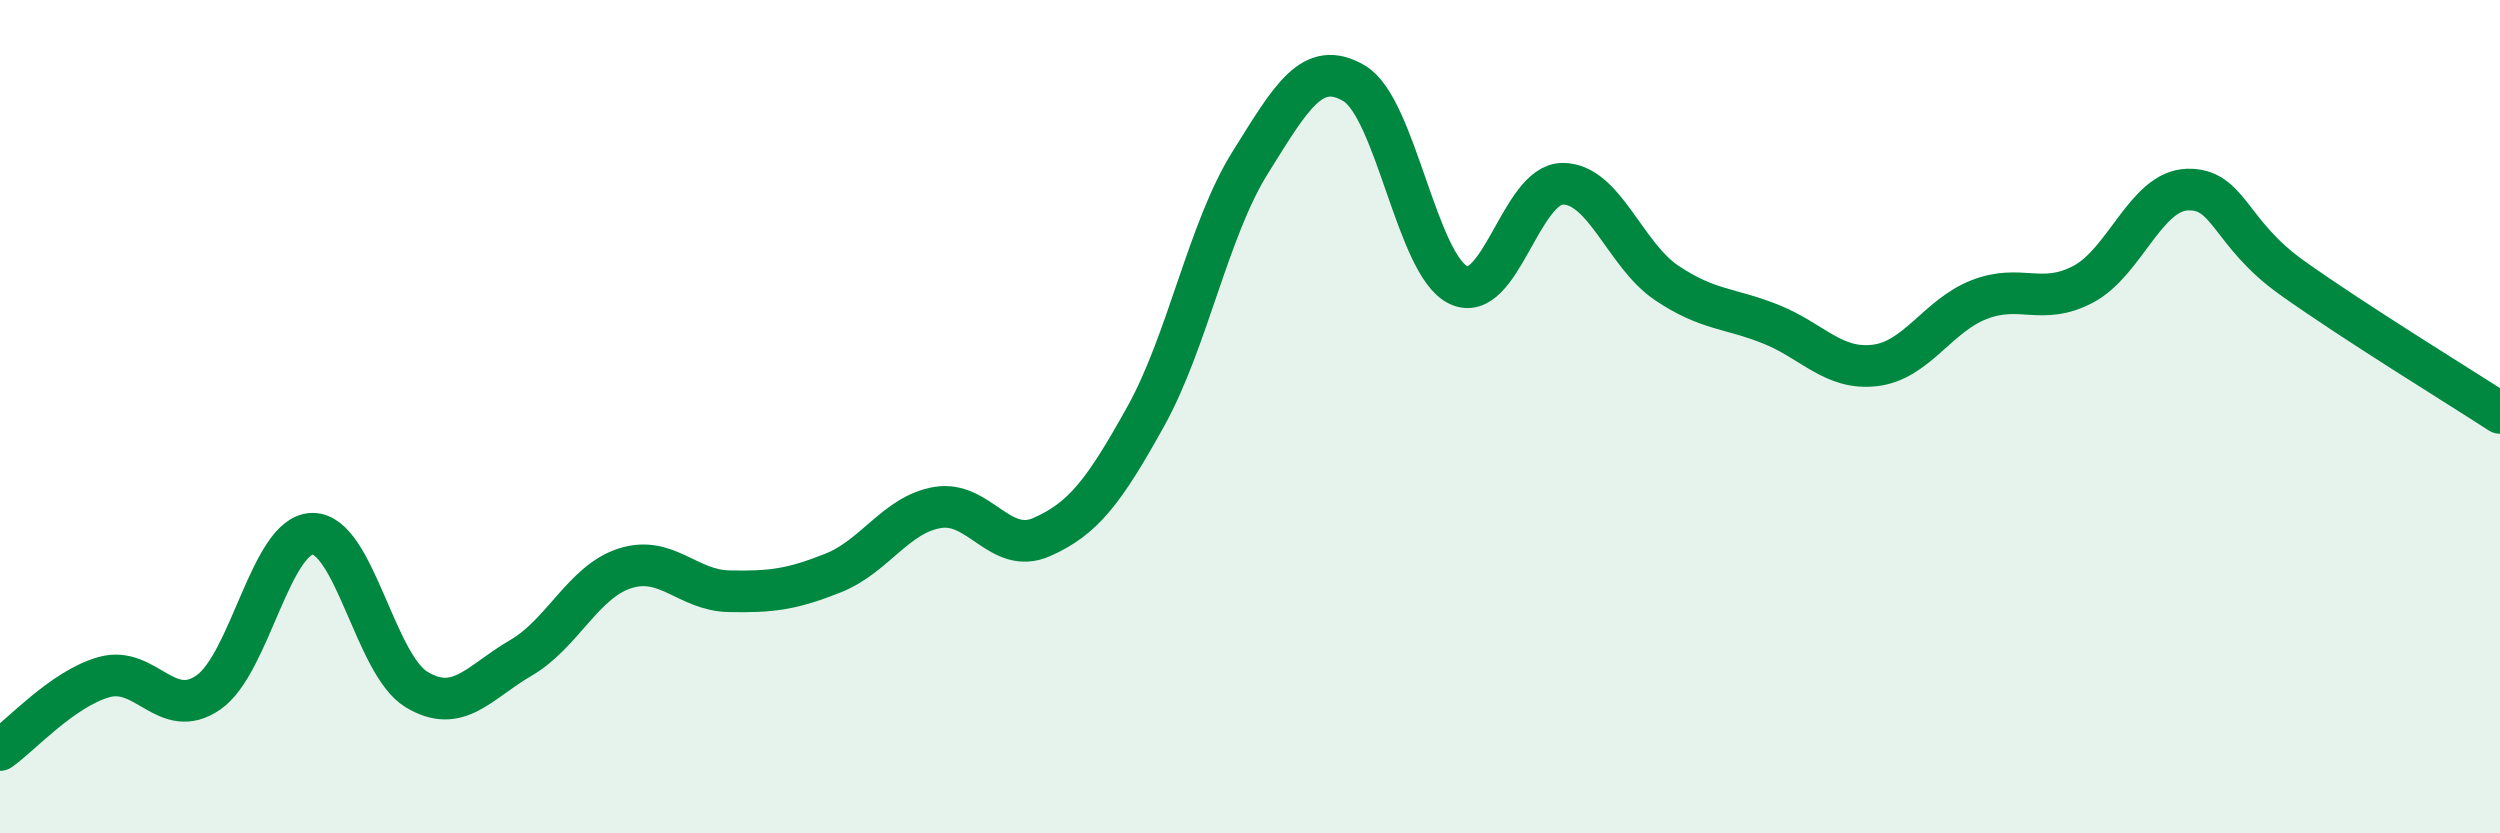
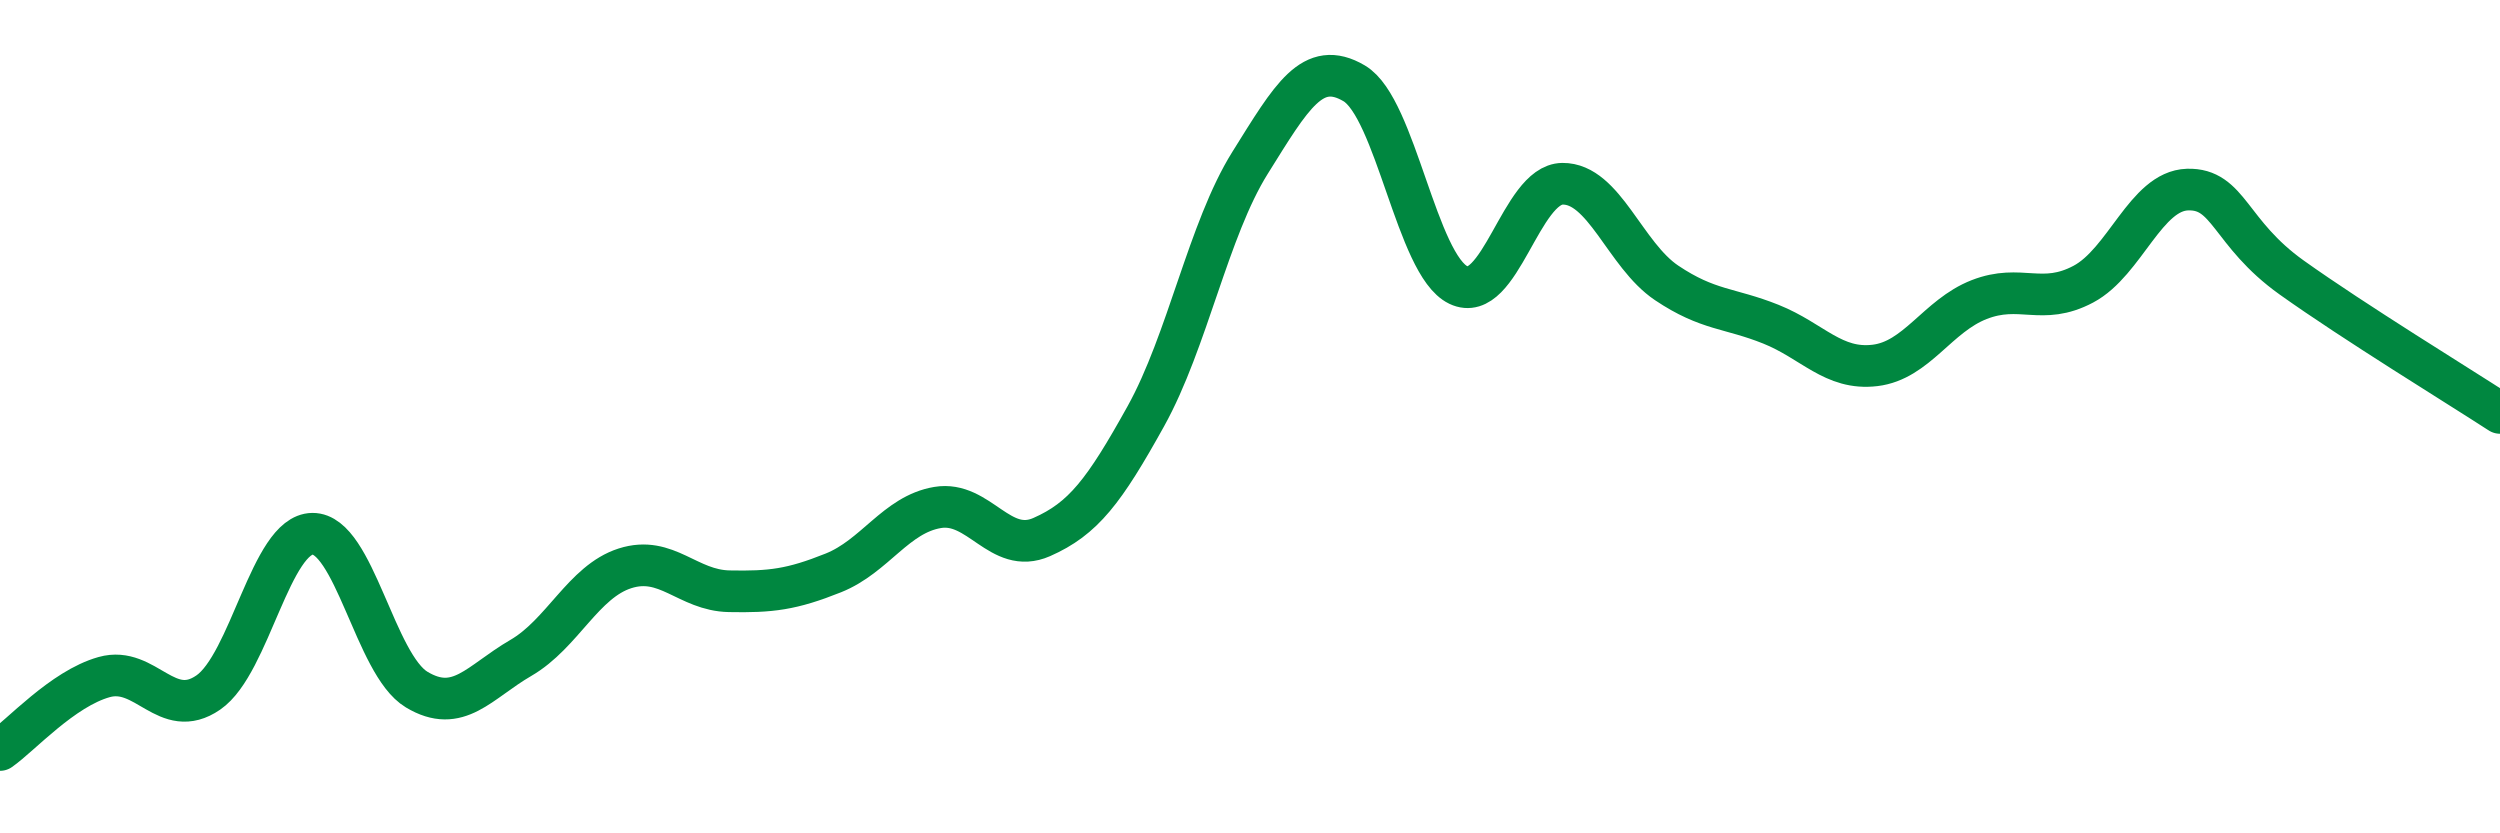
<svg xmlns="http://www.w3.org/2000/svg" width="60" height="20" viewBox="0 0 60 20">
-   <path d="M 0,18 C 0.5,17.65 1.5,16.53 2.5,16.25 C 3.5,15.97 4,17.31 5,16.62 C 6,15.93 6.5,12.82 7.5,12.81 C 8.5,12.8 9,15.95 10,16.55 C 11,17.15 11.5,16.37 12.5,15.79 C 13.5,15.21 14,13.96 15,13.64 C 16,13.32 16.5,14.17 17.5,14.19 C 18.5,14.21 19,14.15 20,13.75 C 21,13.35 21.5,12.35 22.5,12.18 C 23.5,12.01 24,13.33 25,12.89 C 26,12.45 26.5,11.79 27.5,9.99 C 28.5,8.19 29,5.51 30,3.91 C 31,2.31 31.5,1.41 32.5,2 C 33.5,2.59 34,6.36 35,6.84 C 36,7.32 36.5,4.42 37.5,4.41 C 38.5,4.4 39,6.12 40,6.79 C 41,7.46 41.5,7.38 42.5,7.78 C 43.5,8.18 44,8.89 45,8.77 C 46,8.65 46.5,7.58 47.5,7.19 C 48.5,6.8 49,7.35 50,6.82 C 51,6.29 51.5,4.58 52.5,4.55 C 53.5,4.52 53.5,5.59 55,6.66 C 56.5,7.73 59,9.26 60,9.91L60 20L0 20Z" fill="#008740" opacity="0.1" stroke-linecap="round" stroke-linejoin="round" />
  <path d="M 0,18 C 0.5,17.65 1.5,16.53 2.5,16.25 C 3.5,15.97 4,17.31 5,16.62 C 6,15.93 6.5,12.82 7.5,12.81 C 8.5,12.8 9,15.95 10,16.55 C 11,17.15 11.5,16.37 12.5,15.79 C 13.5,15.21 14,13.96 15,13.64 C 16,13.32 16.5,14.17 17.5,14.19 C 18.5,14.21 19,14.15 20,13.75 C 21,13.35 21.5,12.35 22.5,12.18 C 23.5,12.01 24,13.33 25,12.89 C 26,12.45 26.5,11.79 27.5,9.99 C 28.5,8.19 29,5.51 30,3.91 C 31,2.31 31.5,1.41 32.5,2 C 33.5,2.59 34,6.36 35,6.84 C 36,7.32 36.5,4.42 37.5,4.41 C 38.5,4.4 39,6.12 40,6.79 C 41,7.46 41.5,7.38 42.5,7.78 C 43.5,8.18 44,8.89 45,8.77 C 46,8.65 46.5,7.58 47.5,7.19 C 48.5,6.8 49,7.35 50,6.82 C 51,6.29 51.5,4.58 52.5,4.55 C 53.5,4.52 53.5,5.59 55,6.66 C 56.5,7.73 59,9.26 60,9.91" stroke="#008740" stroke-width="1" fill="none" stroke-linecap="round" stroke-linejoin="round" />
</svg>